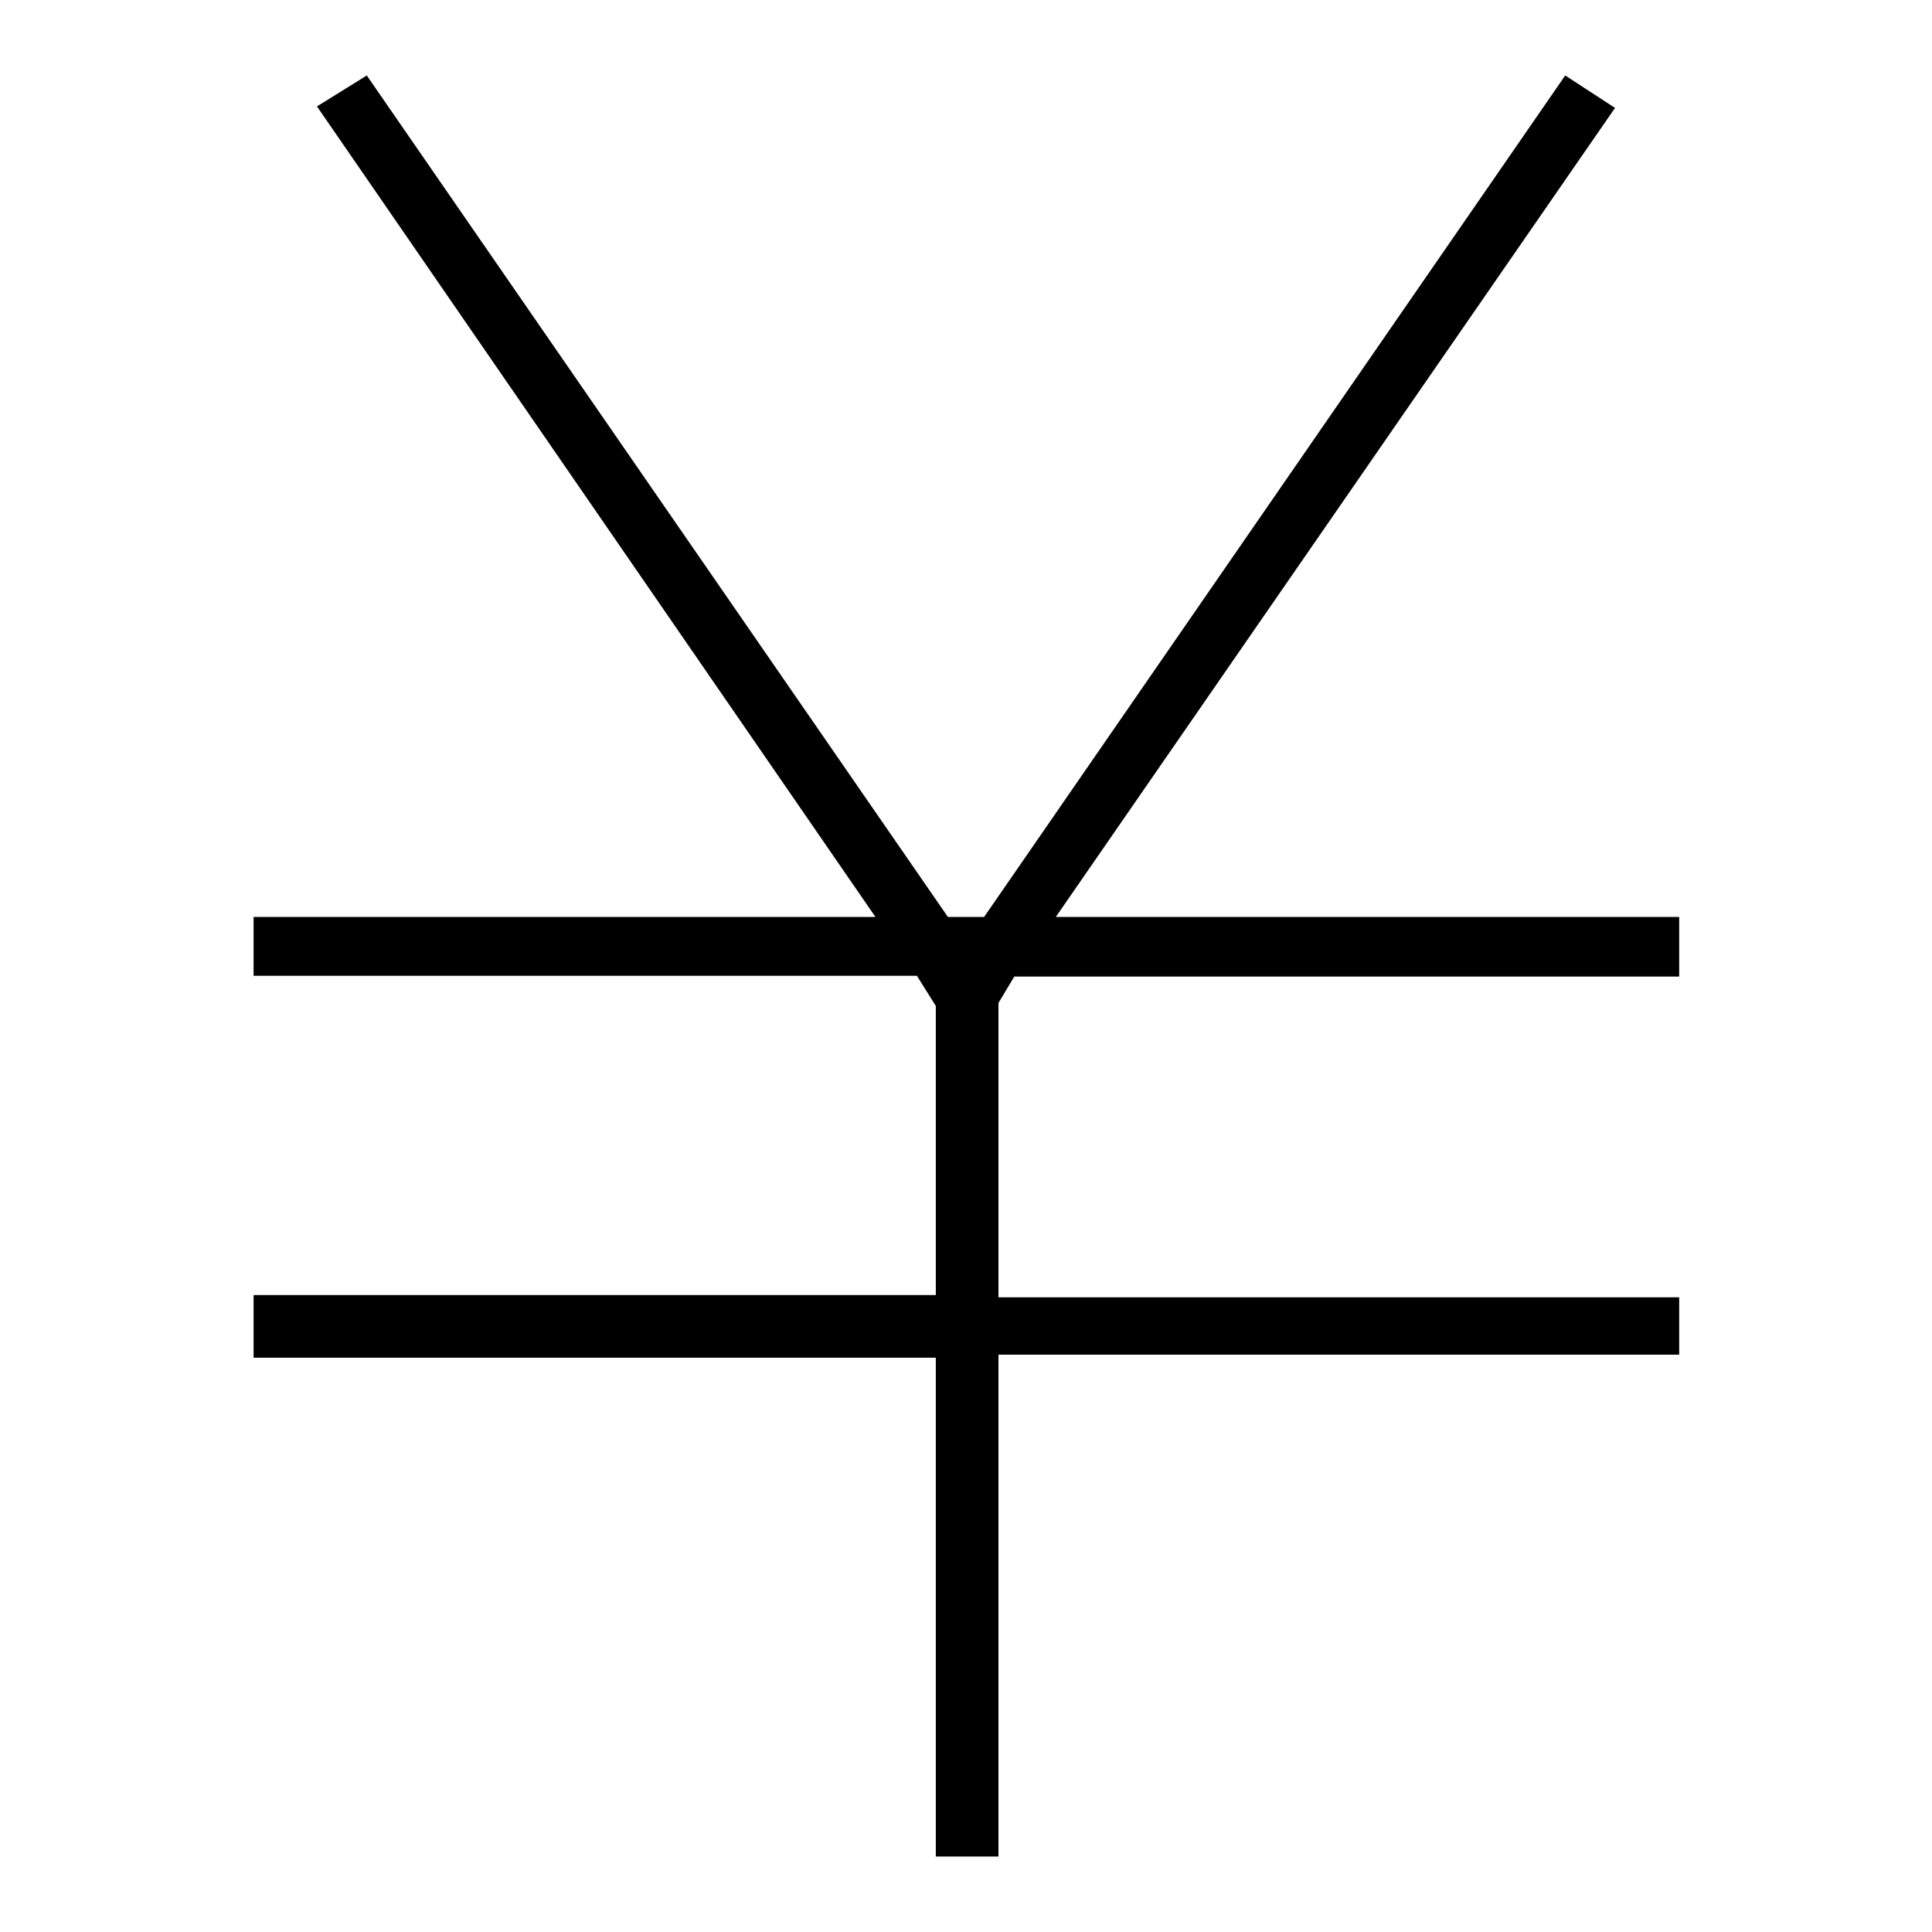
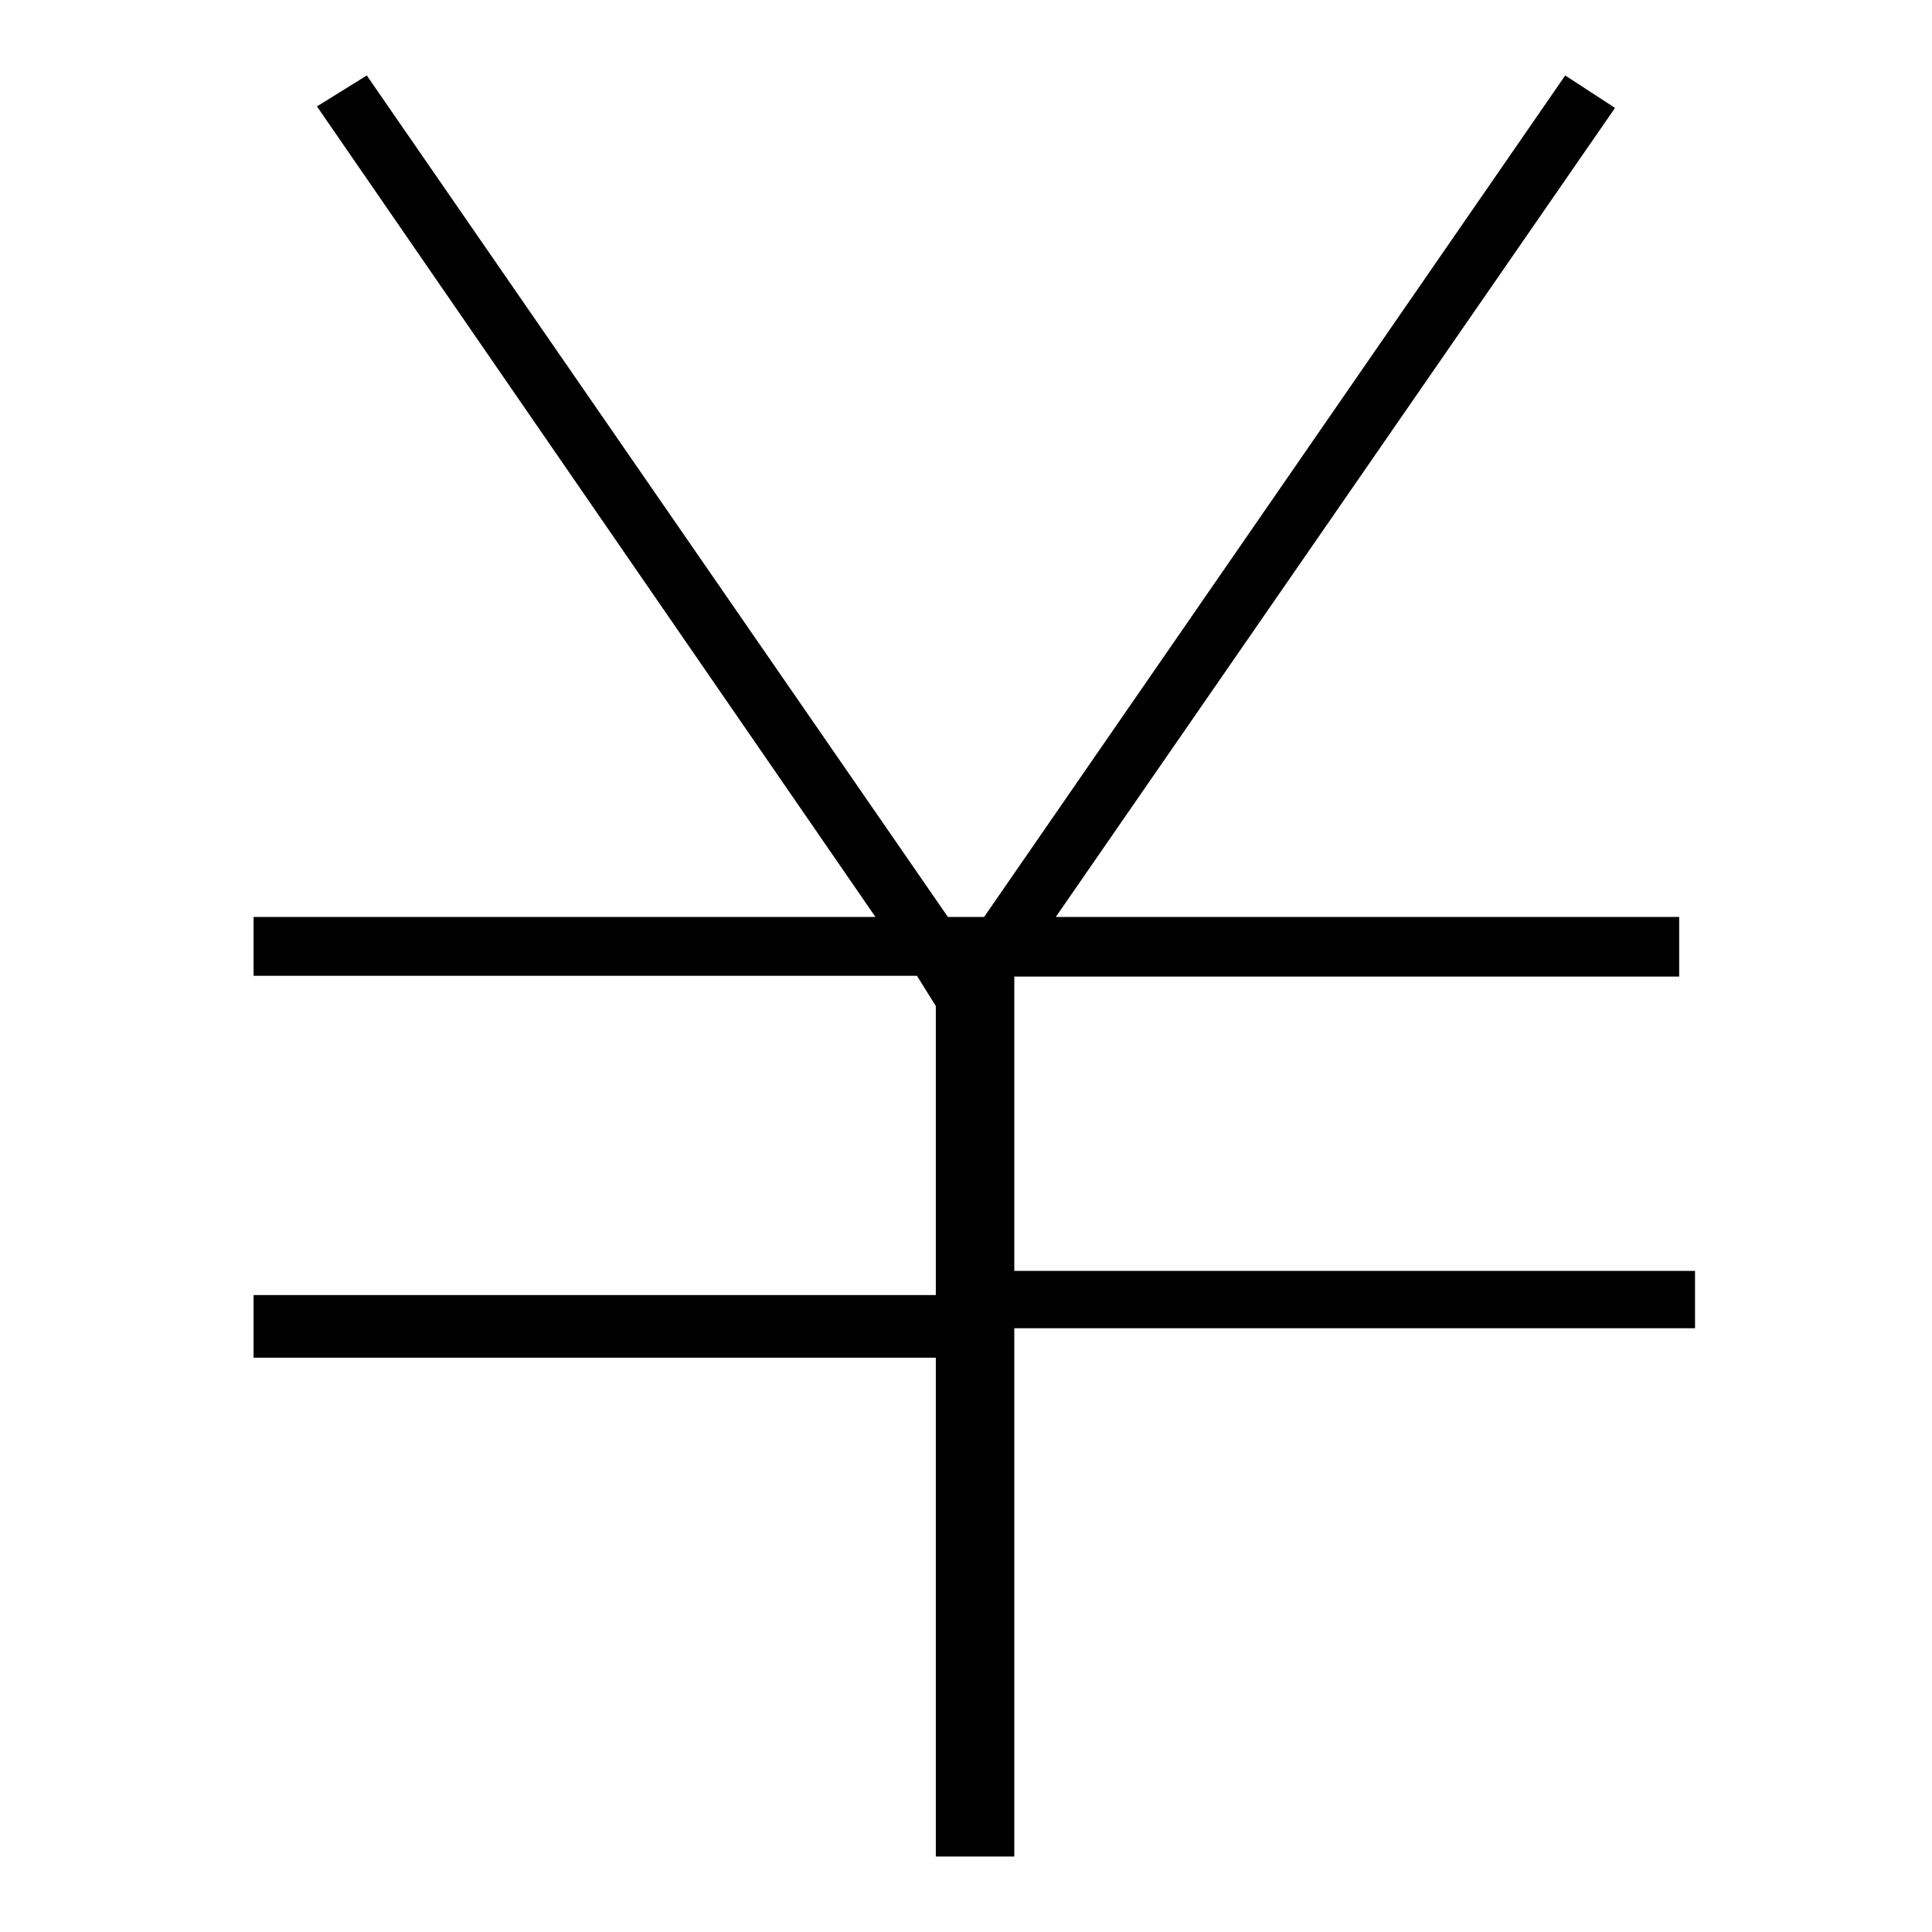
<svg xmlns="http://www.w3.org/2000/svg" version="1.1" x="0px" y="0px" viewBox="0 0 256 256" enable-background="new 0 0 256 256" xml:space="preserve">
  <g>
-     <path fill="#000000" d="M42,14.1l6.6-4.1l77,111.5h4.8l77-111.5l6.6,4.3l-74.1,107.2h82.6v7.9h-88.1l-2.1,3.5v39h90.2v7.6h-90.2 V246H124v-66.1H33.6v-8.3H124v-38.3l-2.5-4H33.6v-7.8H116L42,14.1z" />
+     <path fill="#000000" d="M42,14.1l6.6-4.1l77,111.5h4.8l77-111.5l6.6,4.3l-74.1,107.2h82.6v7.9h-88.1v39h90.2v7.6h-90.2 V246H124v-66.1H33.6v-8.3H124v-38.3l-2.5-4H33.6v-7.8H116L42,14.1z" />
  </g>
</svg>